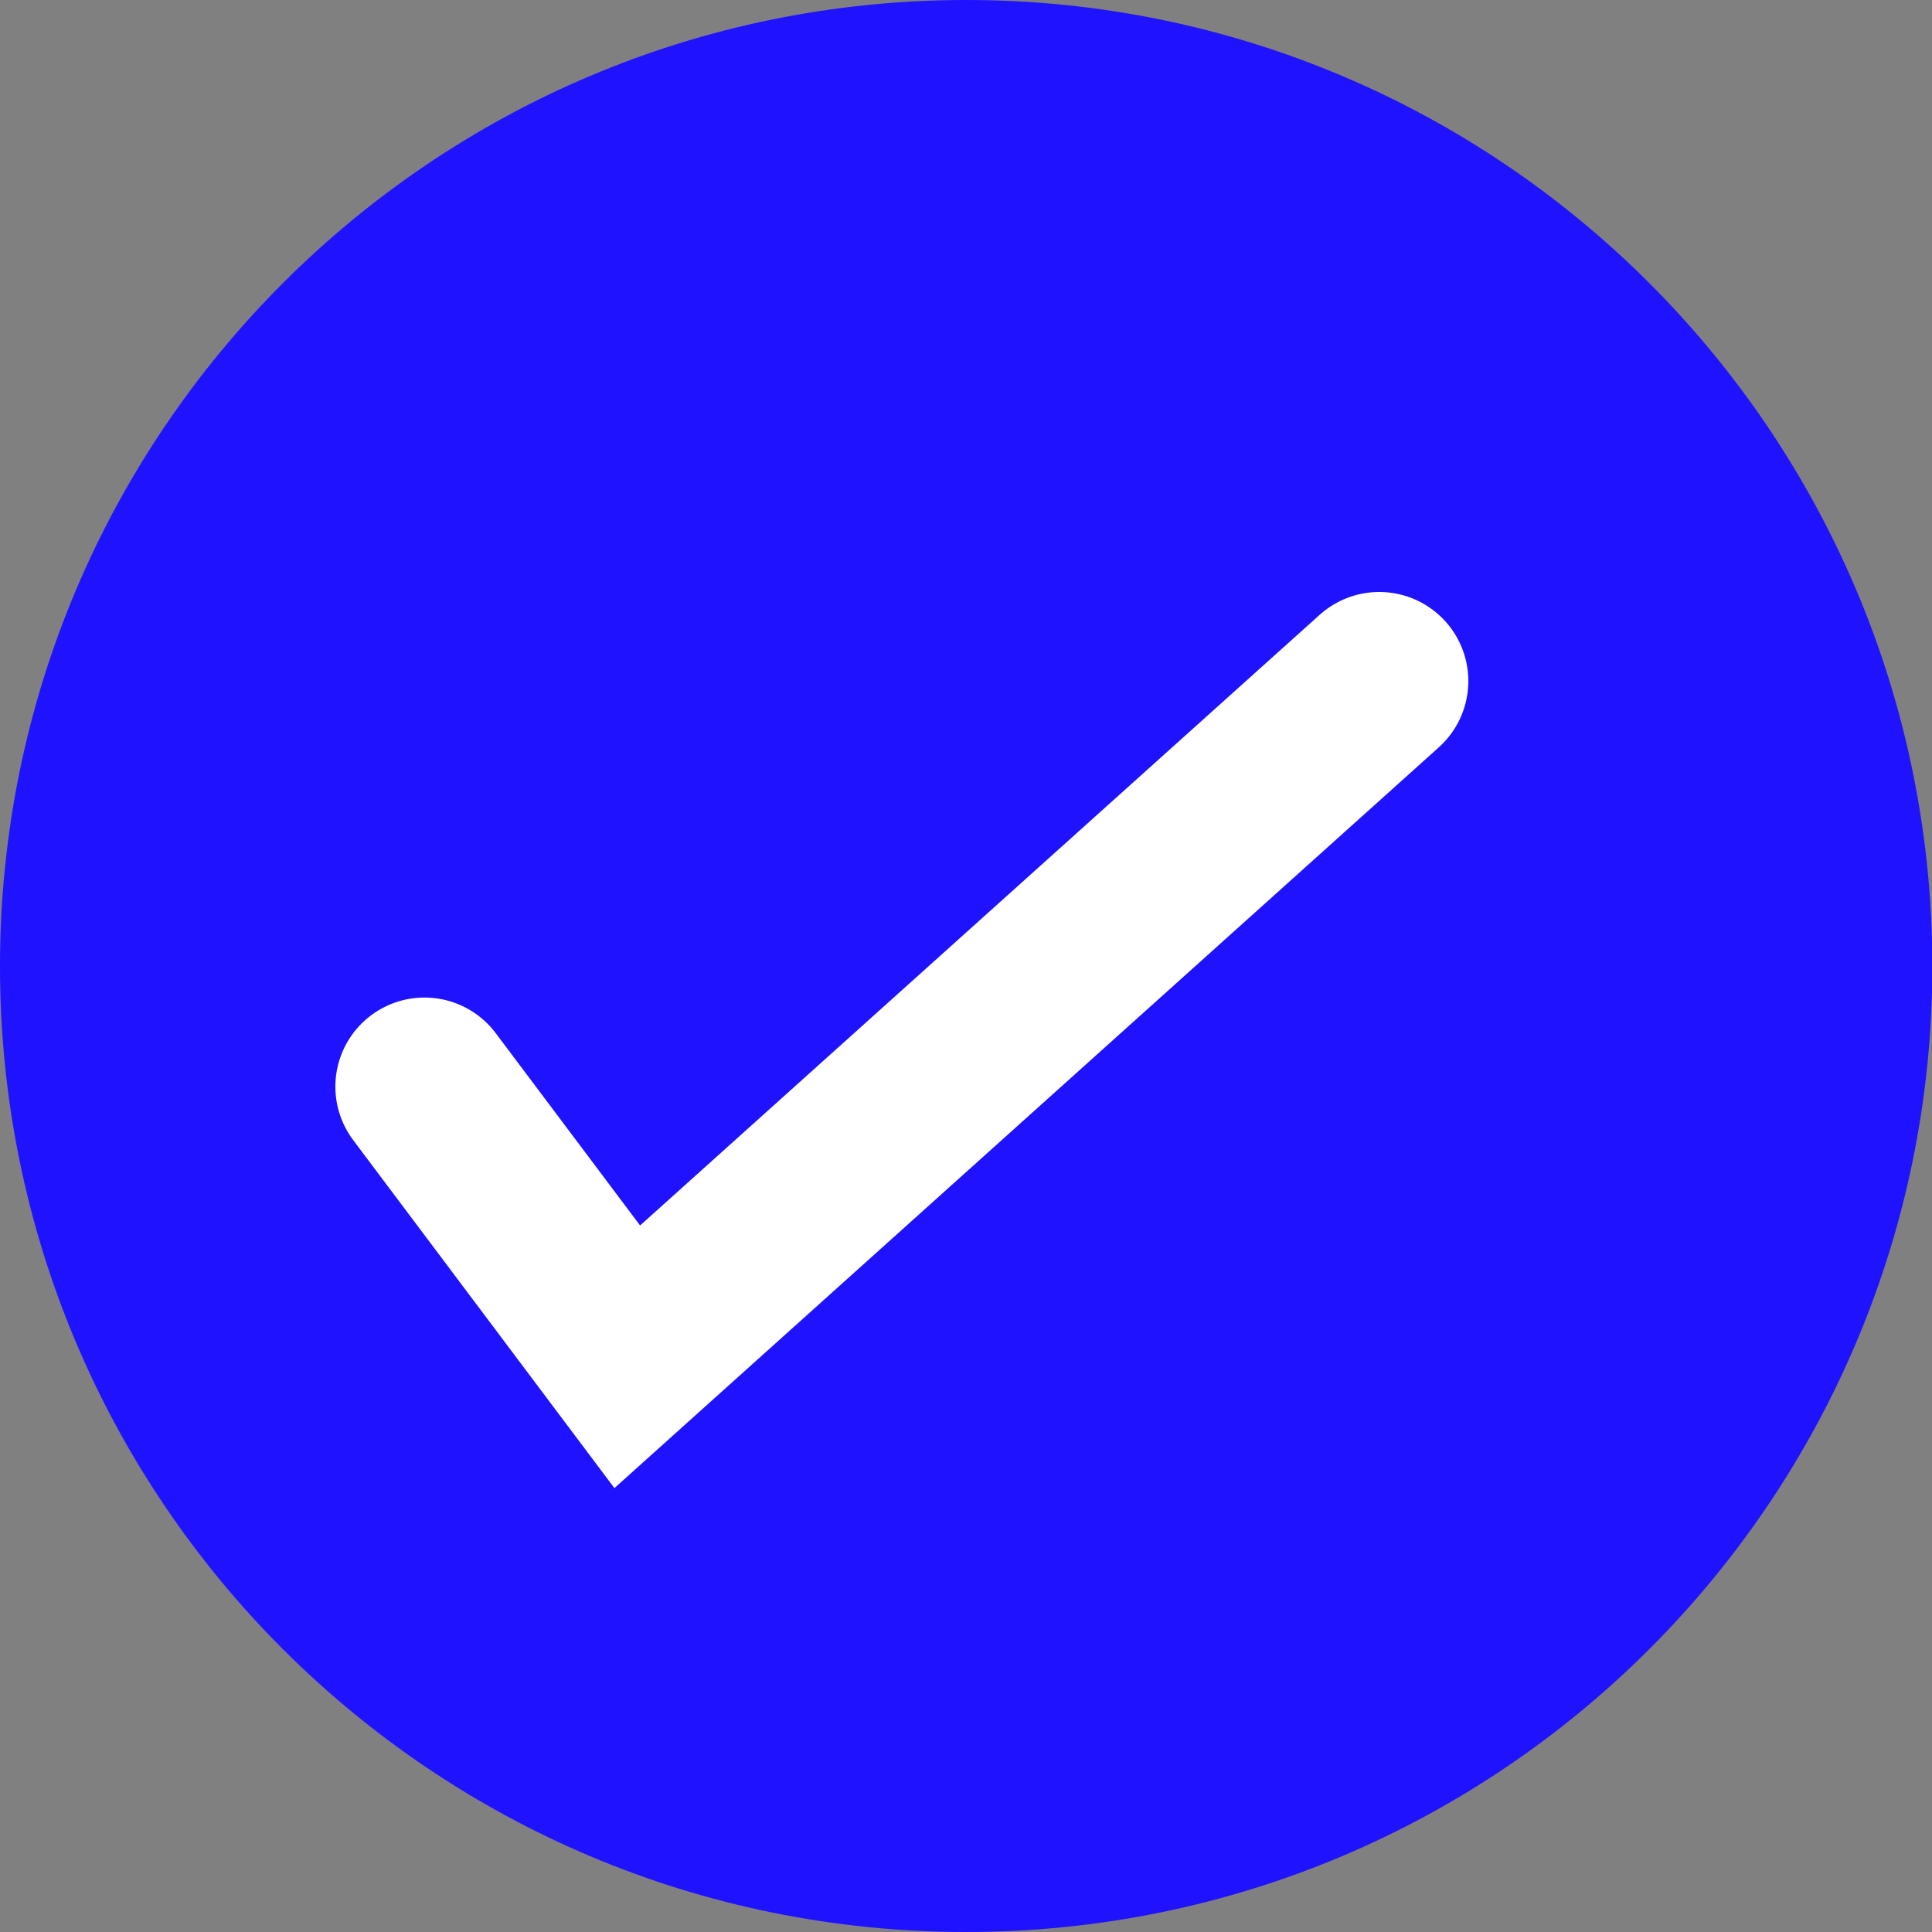
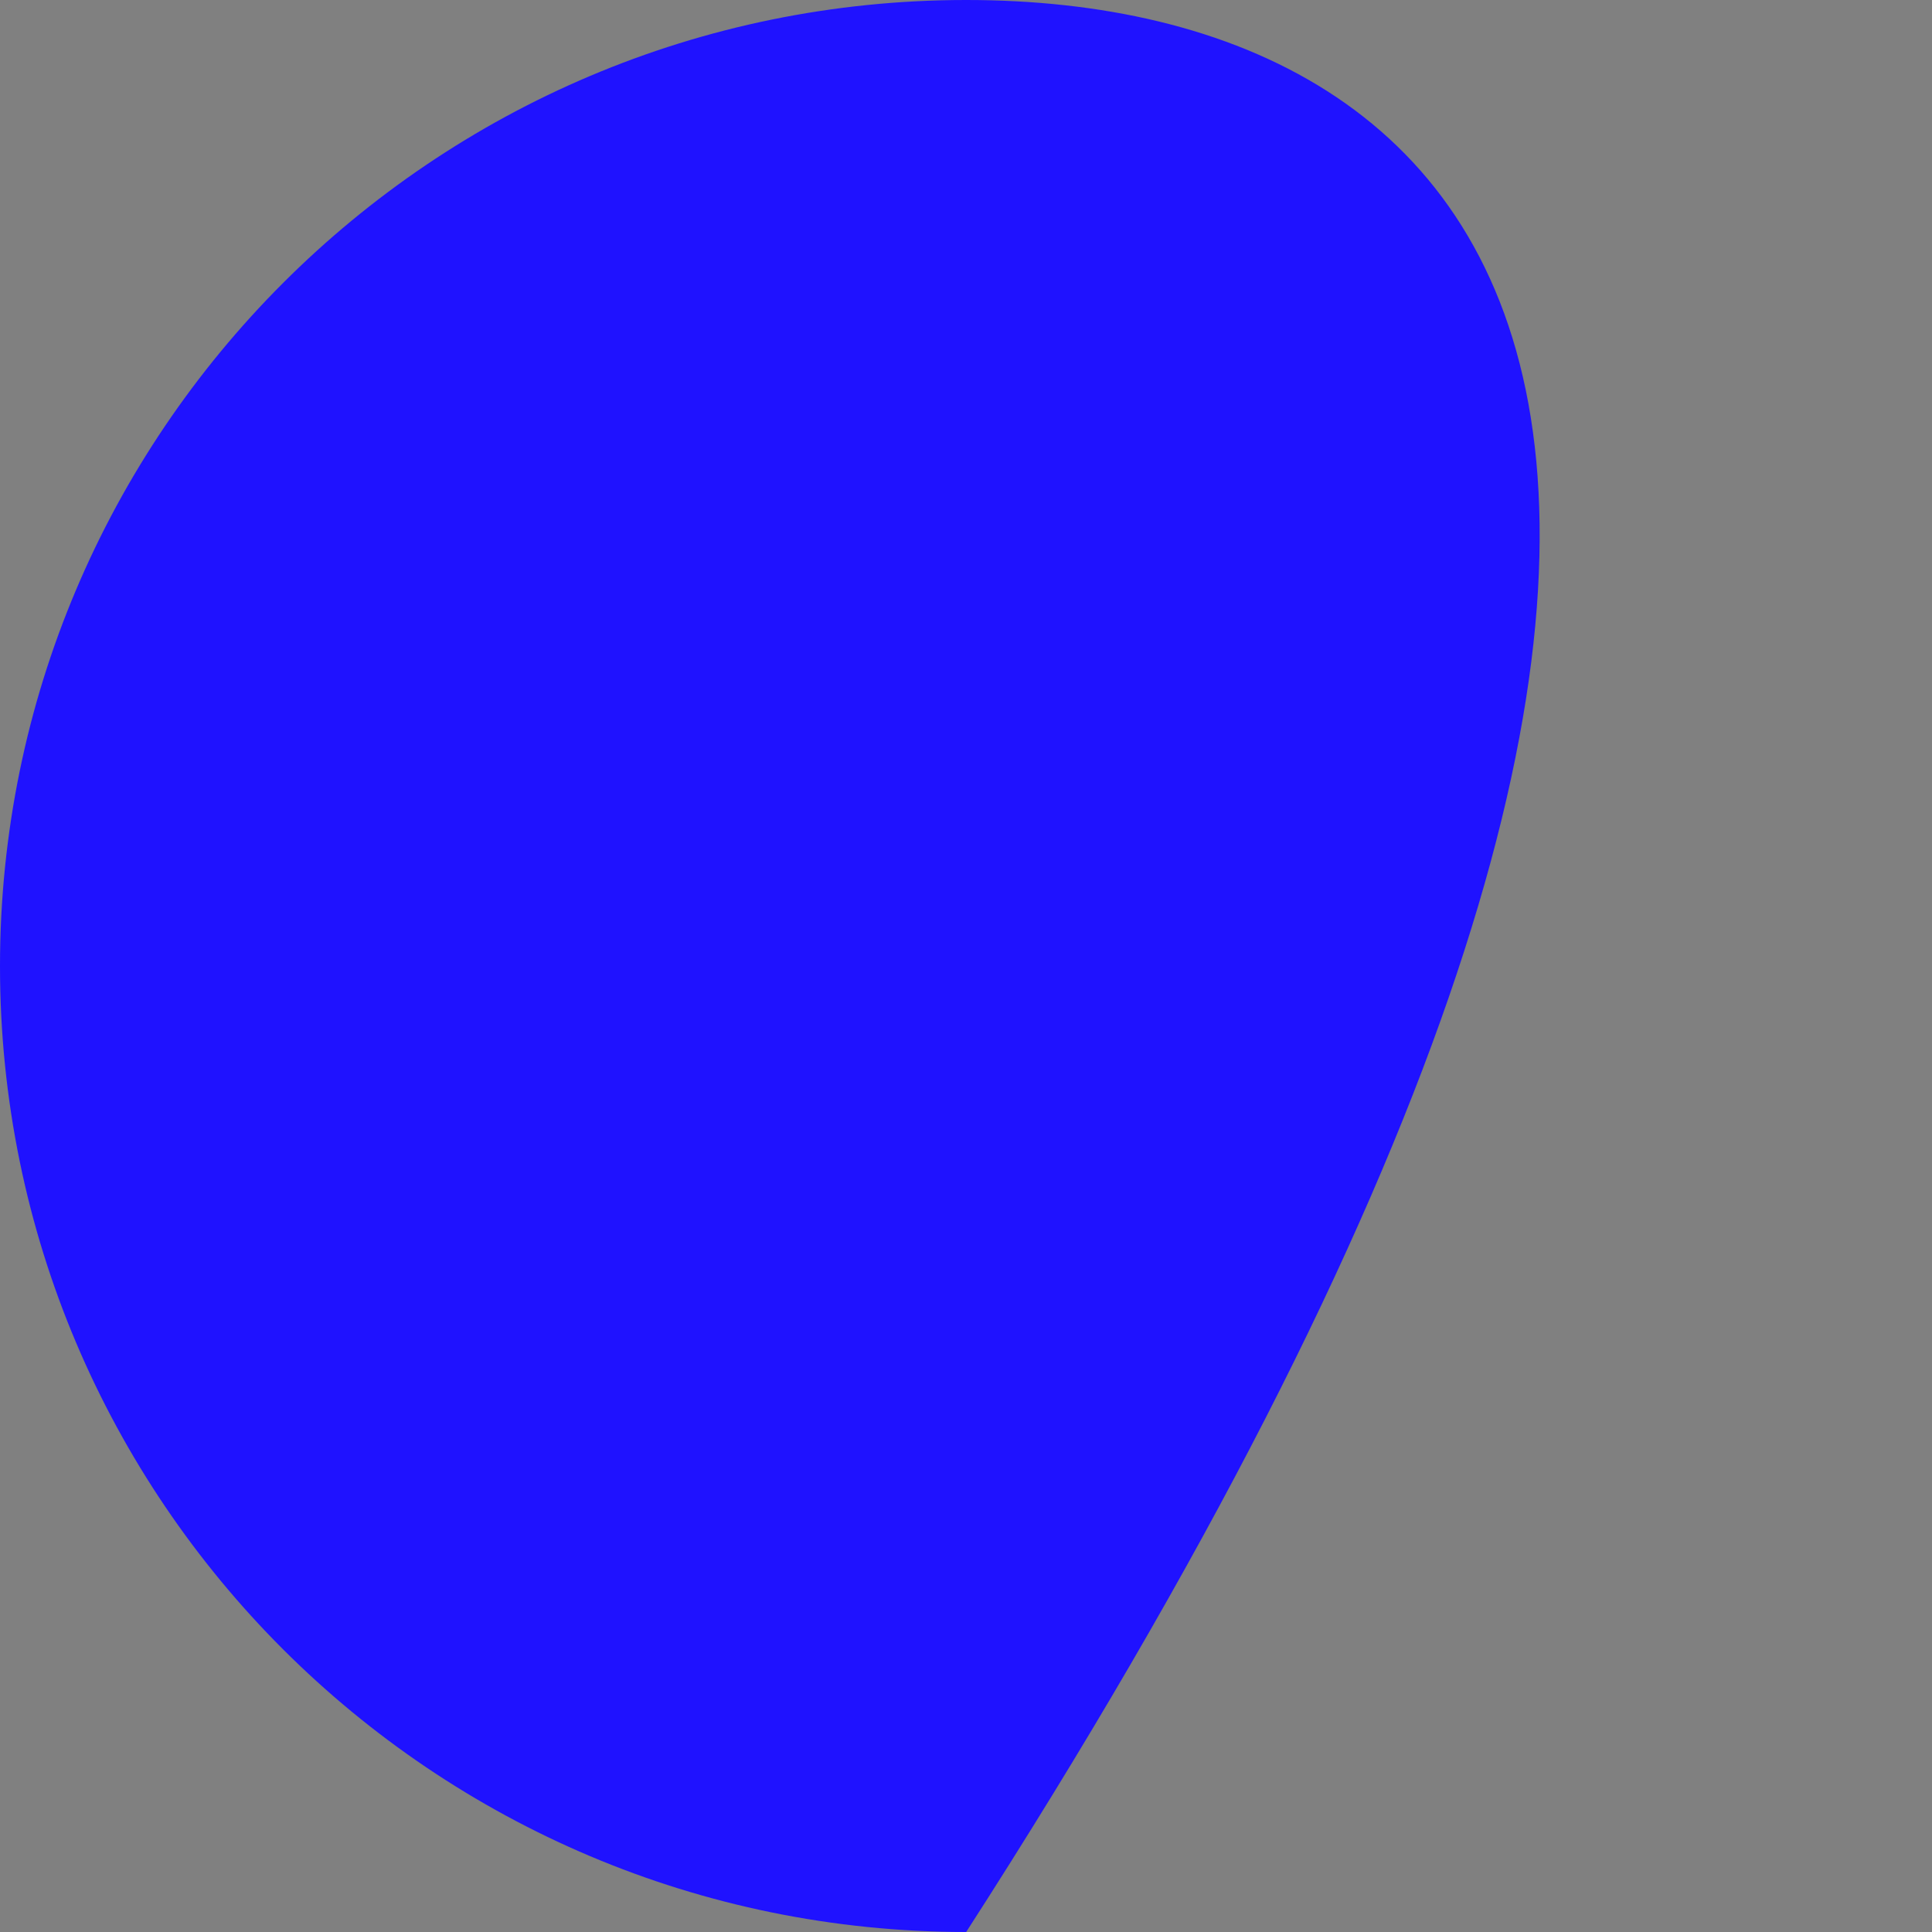
<svg xmlns="http://www.w3.org/2000/svg" version="1.1" id="Layer_1" x="0px" y="0px" viewBox="0 0 54.21 54.21" style="enable-background:new 0 0 54.21 54.21;" xml:space="preserve">
  <rect x="0" y="0" width="54.21" height="54.21" fill="#808080" stroke="none" />
  <style type="text/css">
	.st0{fill:#1F12FF;}
	.st1{fill:none;stroke:#FFFFFF;stroke-width:5;stroke-linecap:round;}
</style>
  <g>
-     <path class="st0" d="M27.11,54.21c14.97,0,27.11-12.13,27.11-27.11C54.21,12.14,42.08,0,27.11,0C12.14,0,0,12.14,0,27.11   C0,42.09,12.14,54.21,27.11,54.21" />
-     <polyline class="st1" points="11.91,30.49 17.6,38.07 38.7,19.11  " />
+     <path class="st0" d="M27.11,54.21C54.21,12.14,42.08,0,27.11,0C12.14,0,0,12.14,0,27.11   C0,42.09,12.14,54.21,27.11,54.21" />
  </g>
</svg>